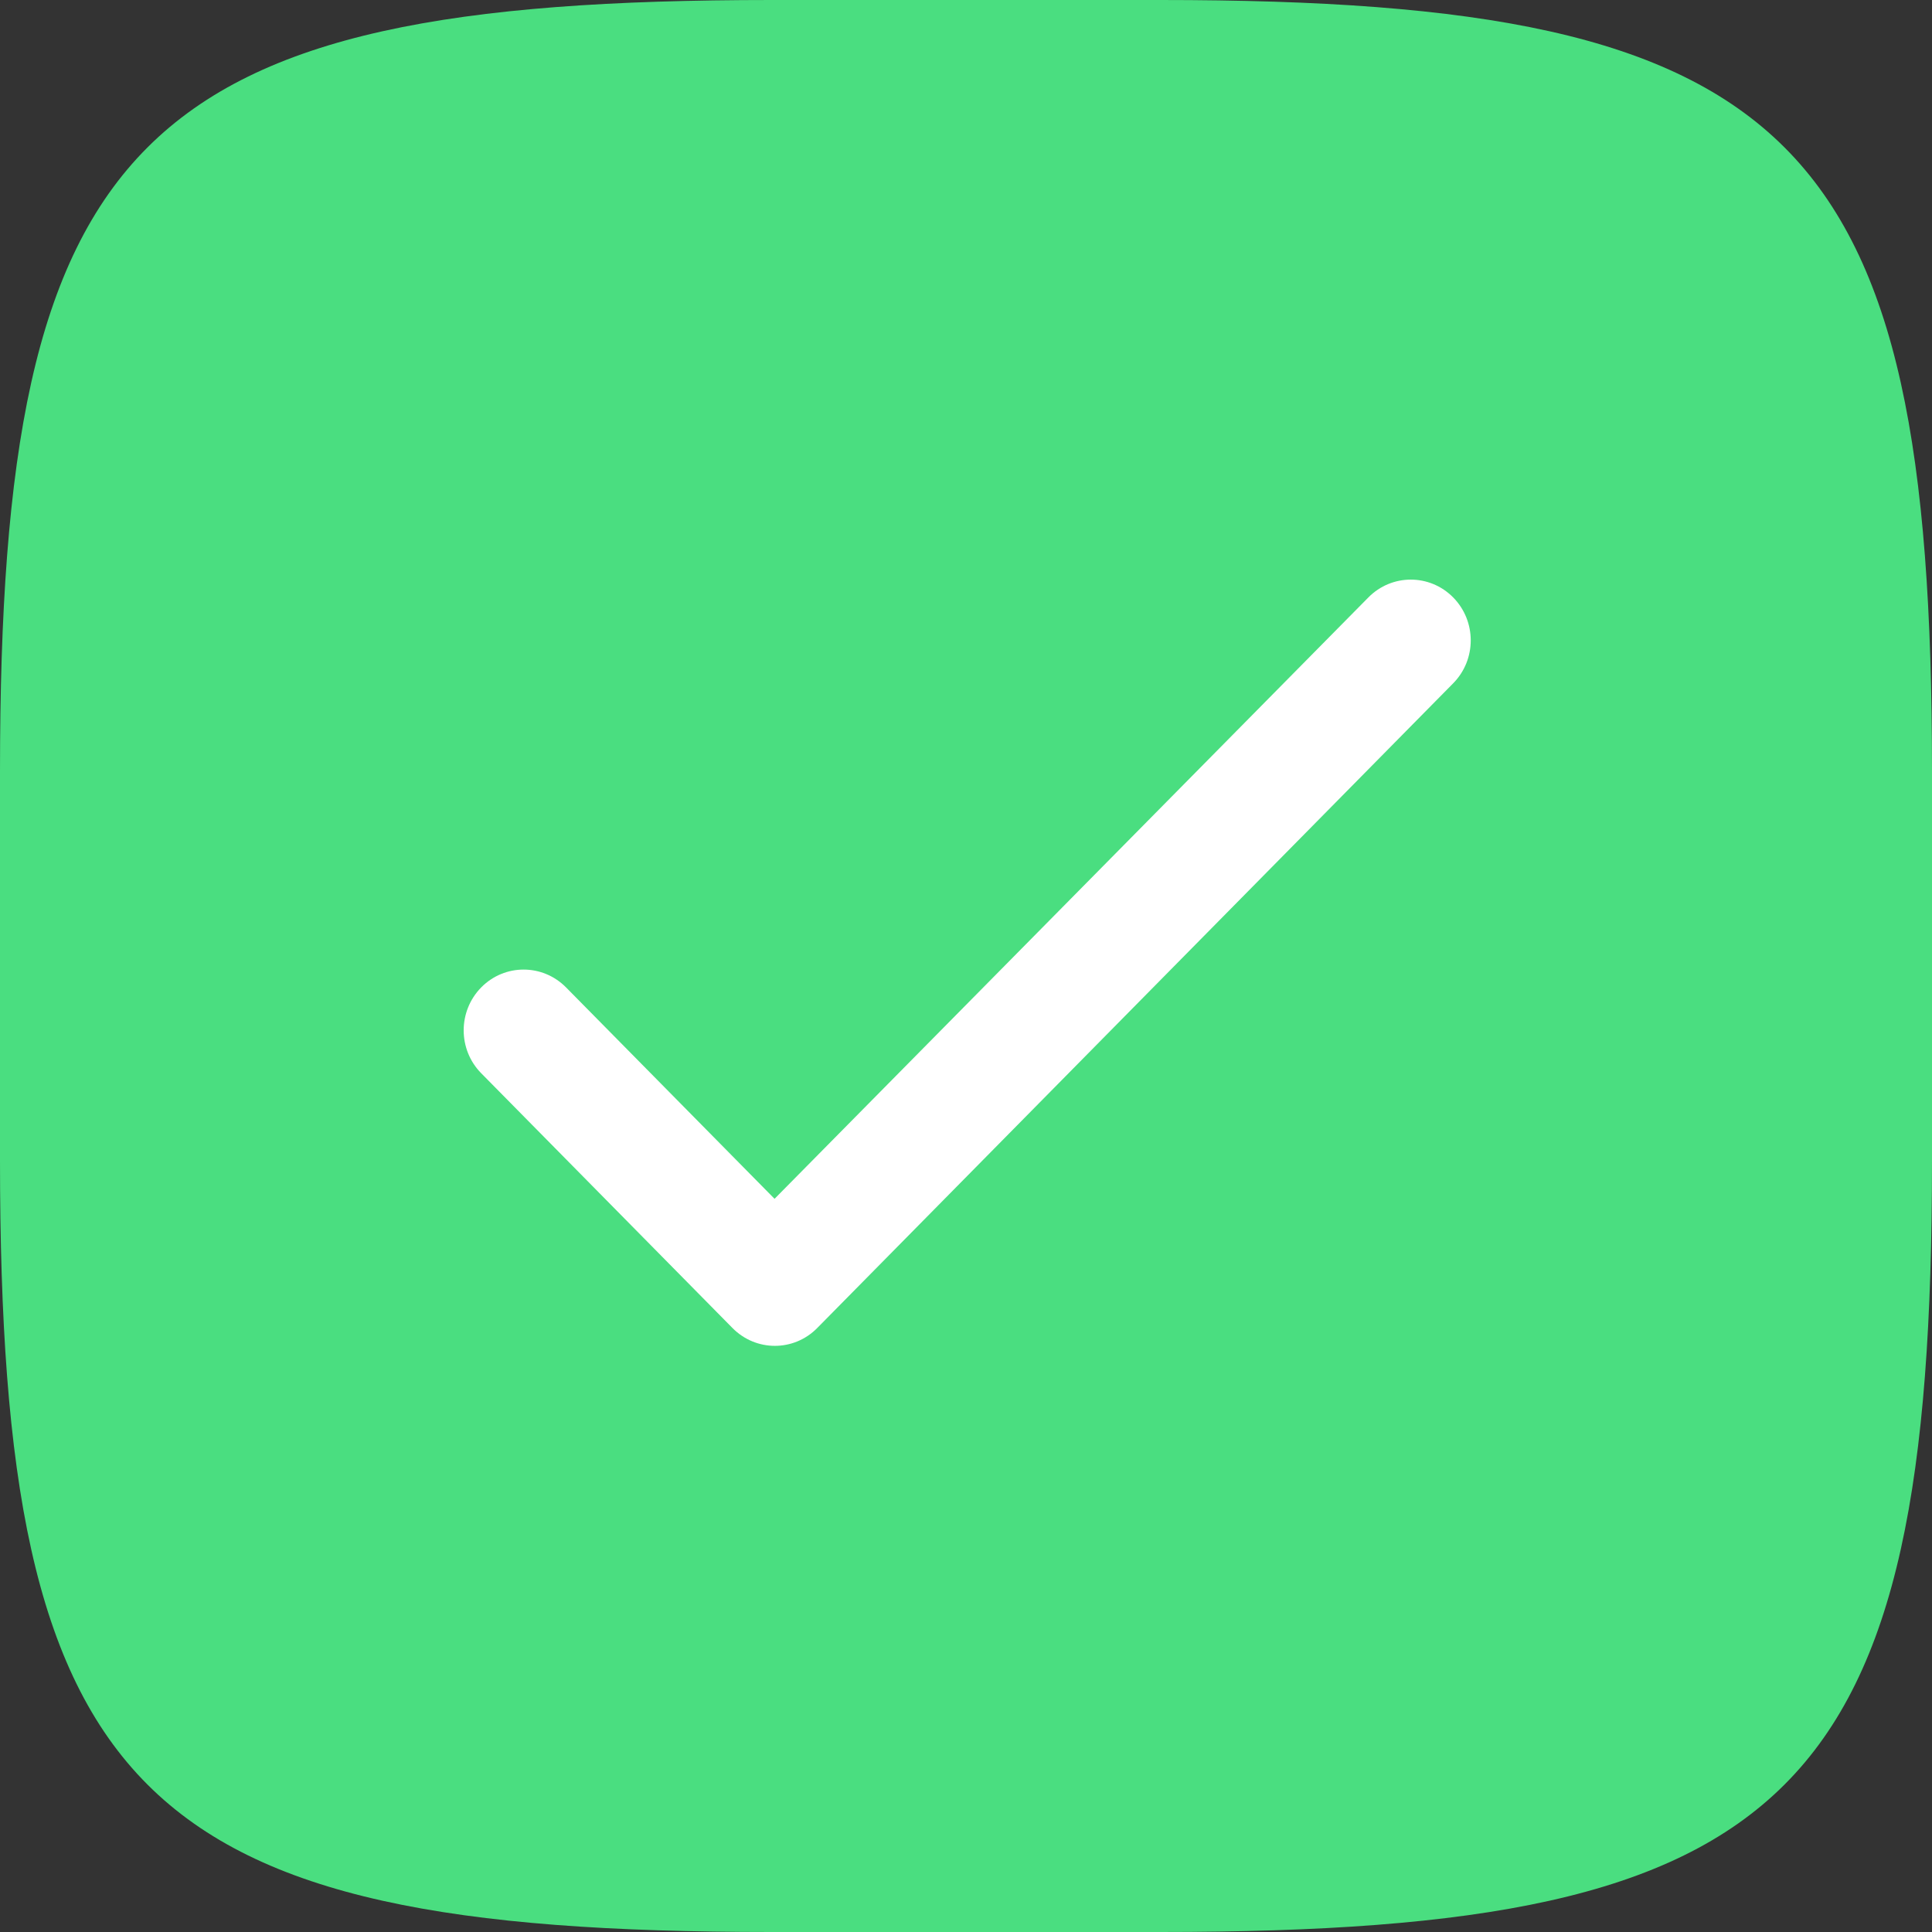
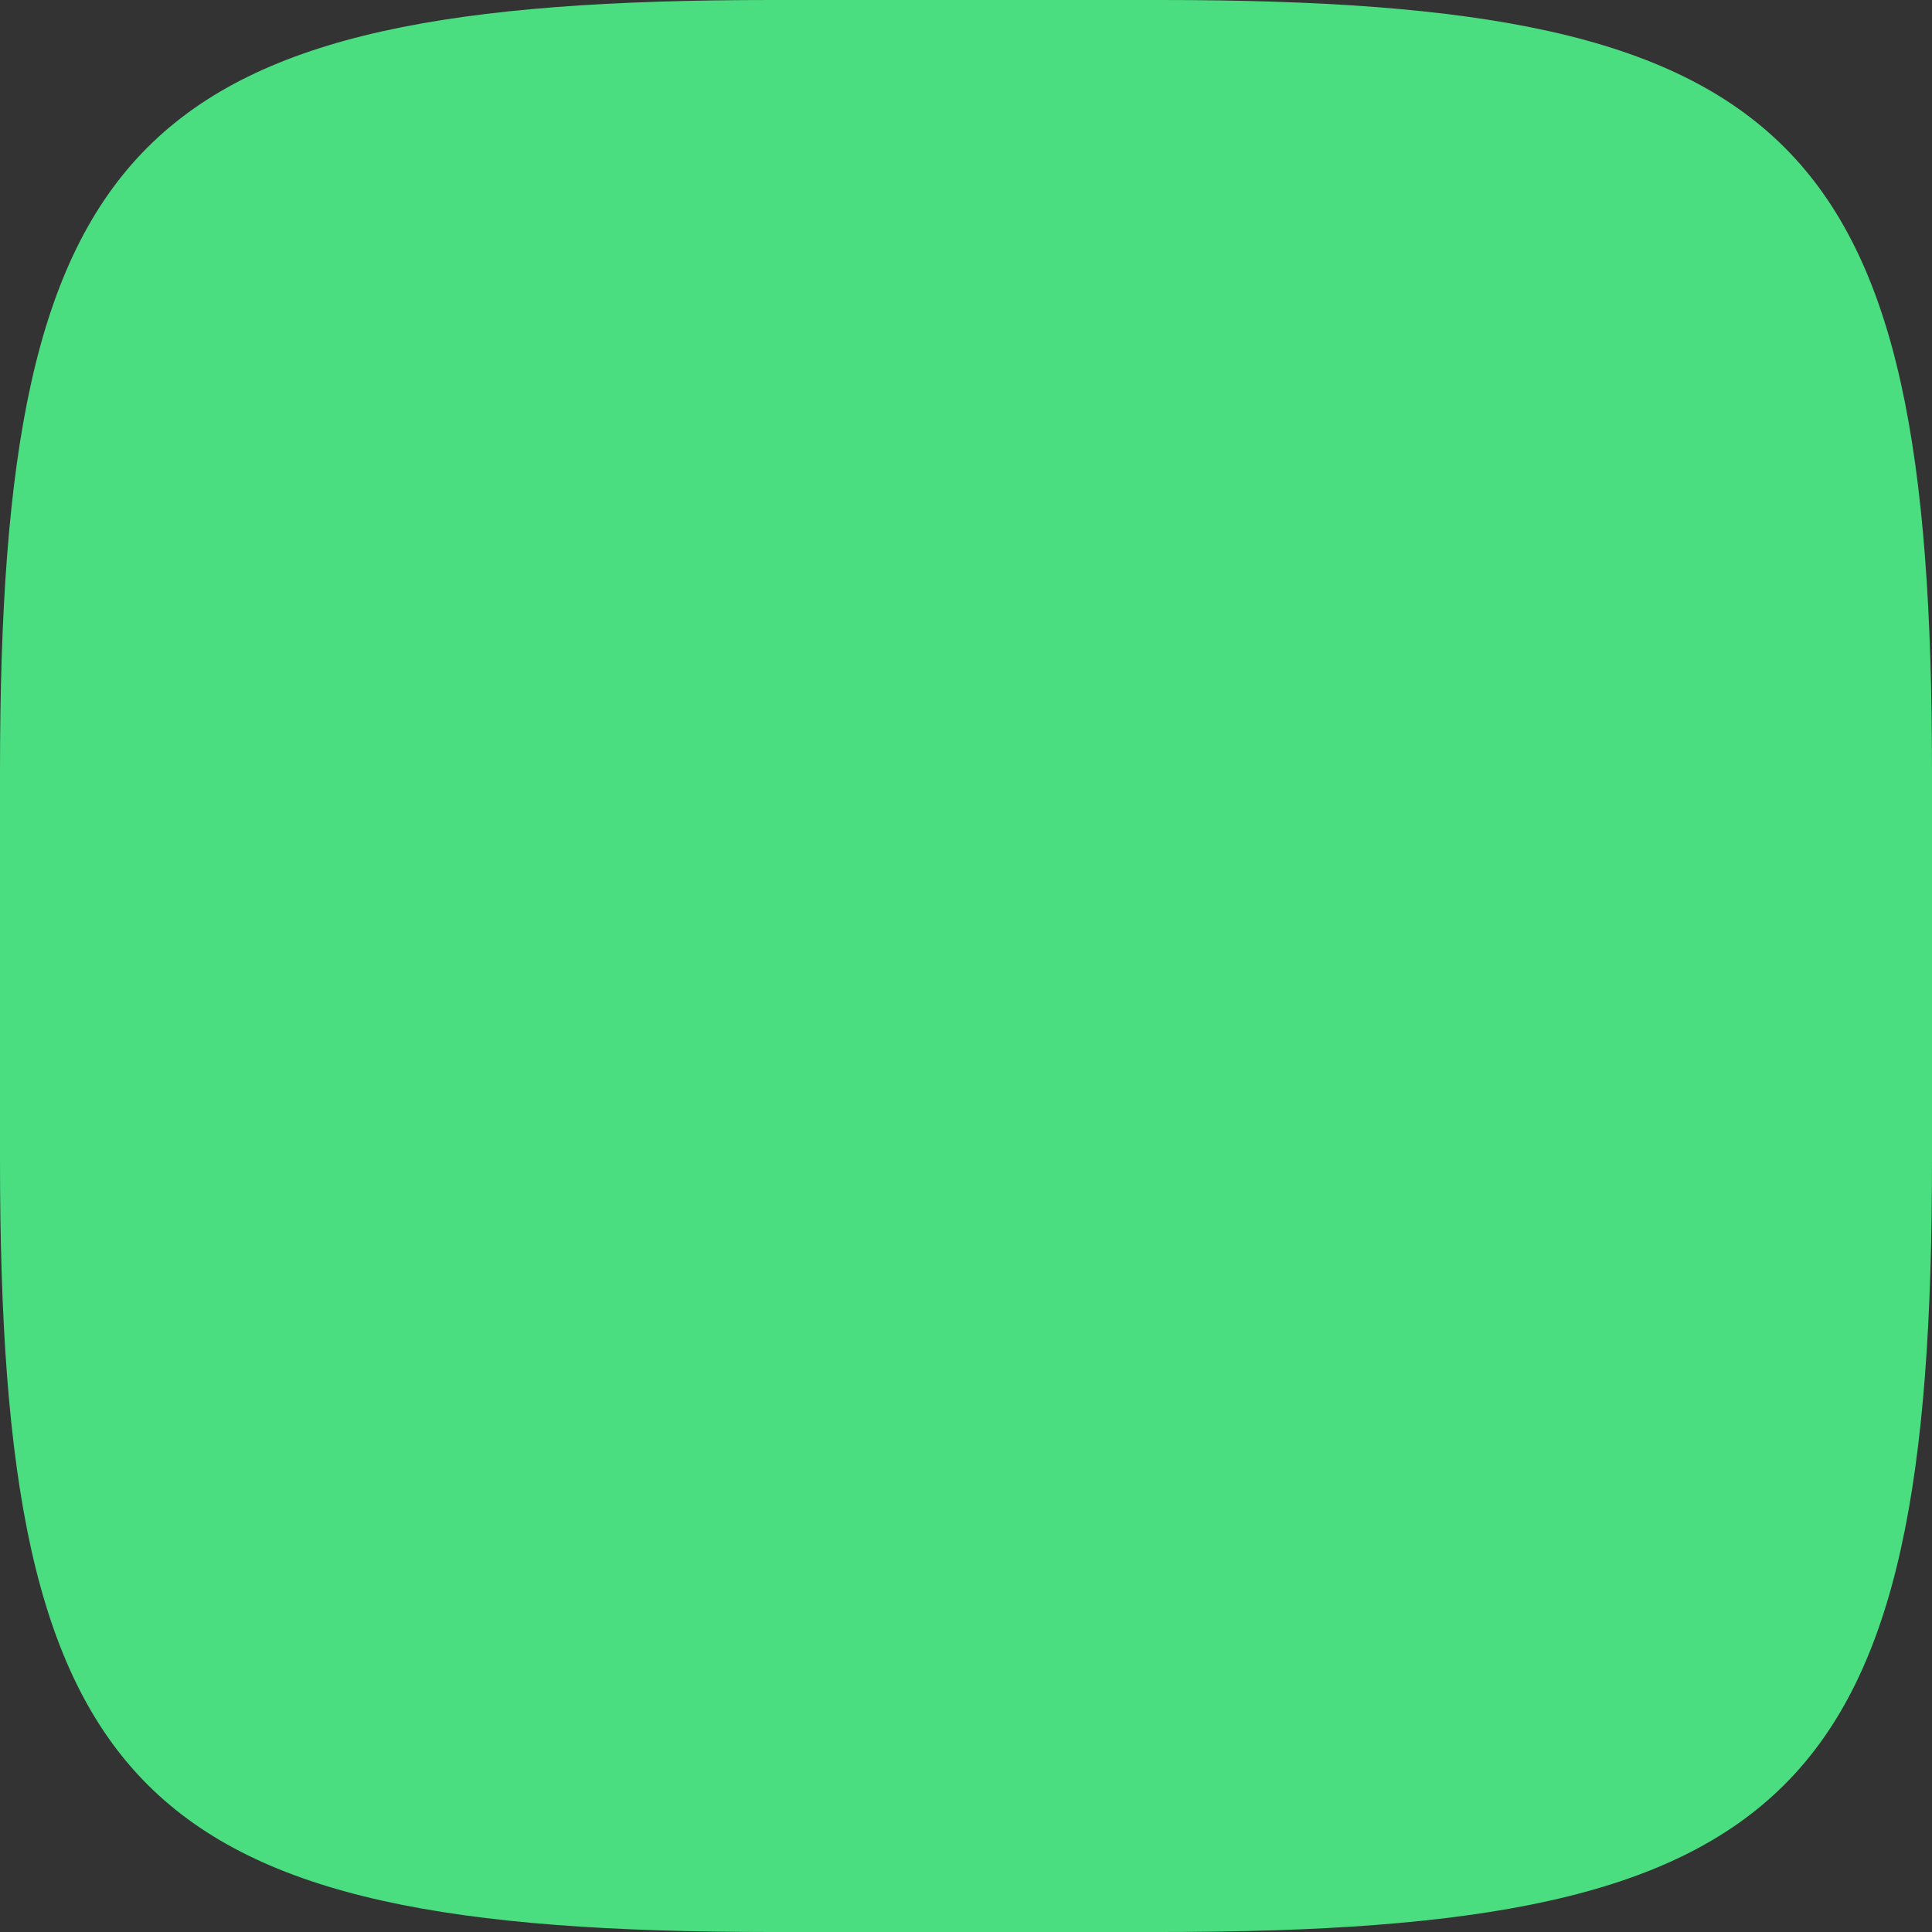
<svg xmlns="http://www.w3.org/2000/svg" width="32" height="32" viewBox="0 0 32 32" fill="none">
  <rect x="0" y="0" width="32" height="32" fill="#333333" stroke="none" />
  <g id="Frame">
    <path id="Vector" d="M0 12.774C0 2.255 2.255 0 12.774 0H19.226C29.745 0 32 2.255 32 12.774V19.226C32 29.745 29.745 32 19.226 32H12.774C2.255 32 0 29.745 0 19.226V12.774Z" fill="#4ADE80" />
-     <path id="Vector_2" fill-rule="evenodd" clip-rule="evenodd" d="M12.829 19.856L9.375 16.354C8.986 15.961 8.359 15.961 7.971 16.354C7.583 16.748 7.583 17.384 7.971 17.777L12.132 21.996C12.521 22.39 13.148 22.39 13.536 21.996L24.069 11.318C24.457 10.925 24.457 10.289 24.069 9.895C23.681 9.502 23.053 9.502 22.665 9.895L12.829 19.856Z" fill="white" />
  </g>
</svg>